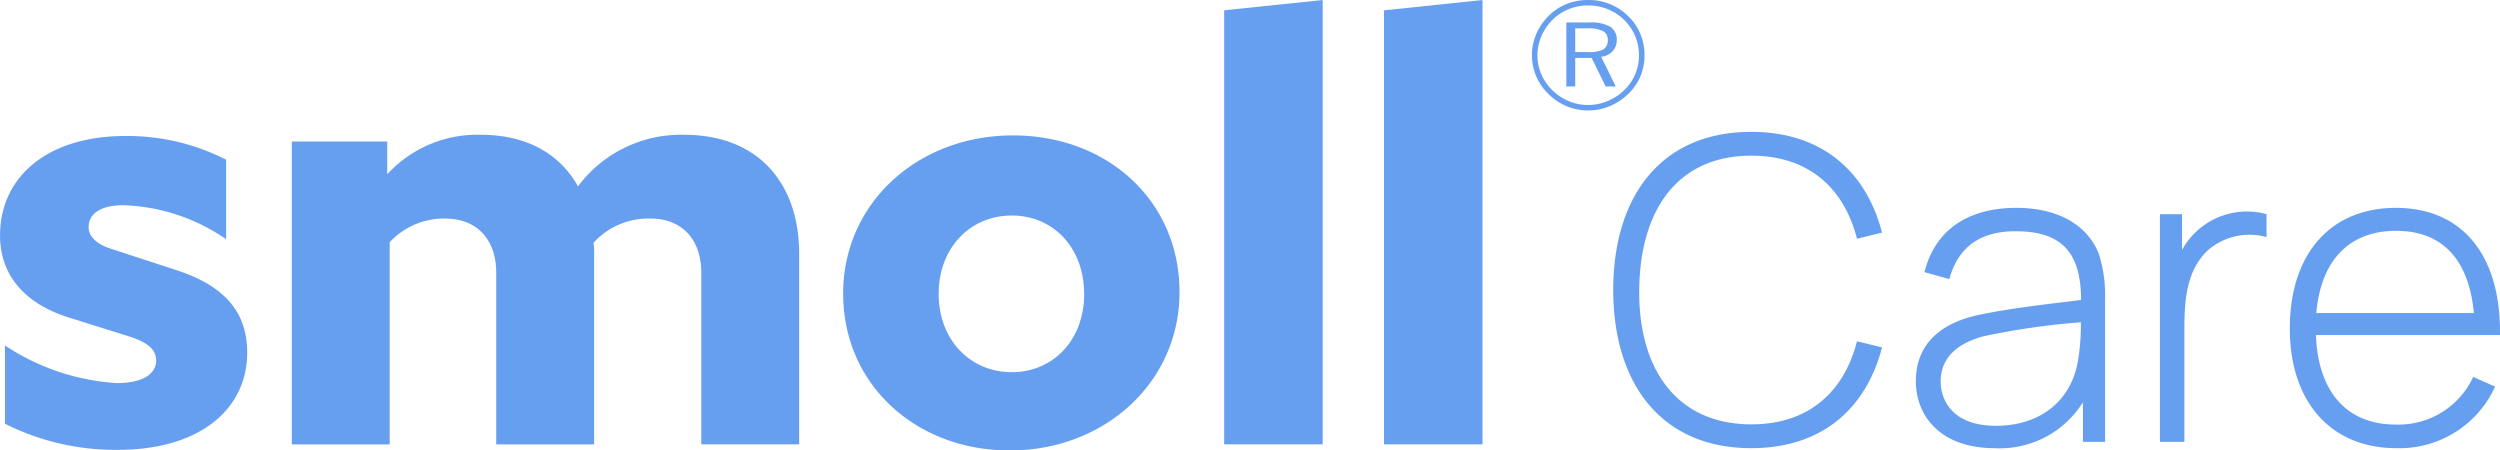
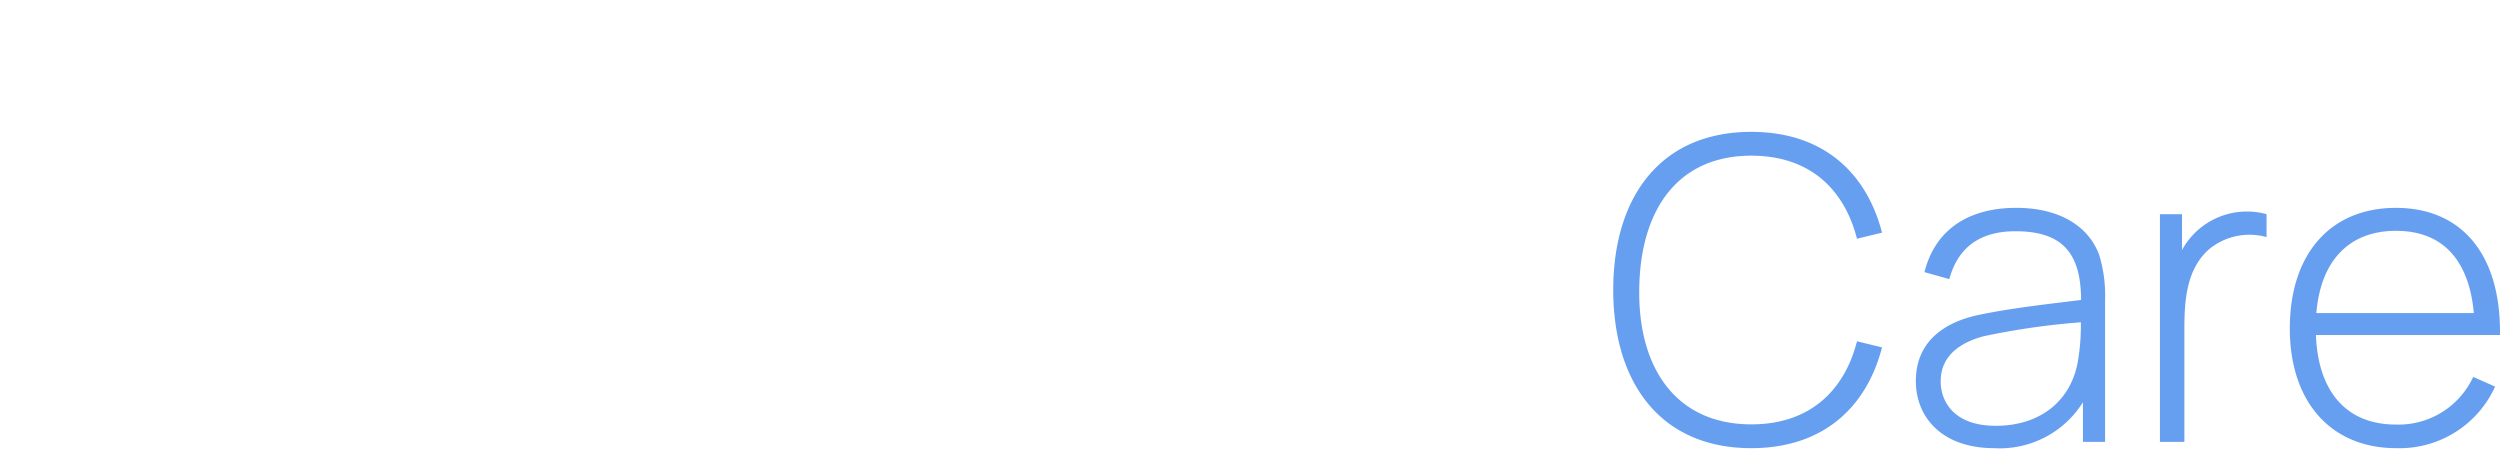
<svg xmlns="http://www.w3.org/2000/svg" width="189.817" height="34.199" viewBox="0 0 189.817 34.199">
  <g id="Group_5103" data-name="Group 5103" transform="translate(4501 2143.588)">
-     <path id="Path_9244" data-name="Path 9244" d="M-66.894-20.2c0,1.014-1.035,1.705-2.963,1.705a17.182,17.182,0,0,1-8.514-2.858v5.946a18.675,18.675,0,0,0,8.561,1.982c6.35,0,9.831-3.18,9.831-7.374,0-2.95-1.552-5.024-5.362-6.268l-4.939-1.613c-1.176-.369-1.74-.968-1.74-1.659,0-.968.847-1.659,2.634-1.659a14.512,14.512,0,0,1,7.808,2.581v-6.038a16.452,16.452,0,0,0-7.667-1.8c-5.832,0-9.5,3.042-9.5,7.559,0,3.088,1.976,5.208,5.221,6.222l4.562,1.429C-67.412-21.539-66.894-20.986-66.894-20.2Zm21.966-10.785c2.446,0,3.857,1.659,3.857,4.1v13.043h7.432V-28.314a4.909,4.909,0,0,0-.047-.83,5.629,5.629,0,0,1,4.327-1.844c2.446,0,3.857,1.659,3.857,4.1v13.043h7.432V-28.314c0-5.254-3.01-9.034-8.749-9.034a9.747,9.747,0,0,0-8.043,3.918c-1.364-2.443-3.857-3.918-7.385-3.918a9.268,9.268,0,0,0-7.1,3v-2.489h-7.244v23h7.432V-29.19A5.623,5.623,0,0,1-44.929-30.988Zm30.2,5.715c0,6.867,5.5,11.891,12.653,11.891S10.809-18.5,10.809-25.411C10.809-32.278,5.4-37.3-1.844-37.3-9.04-37.3-14.732-32.186-14.732-25.273Zm18.3,0c0,3.5-2.352,5.946-5.5,5.946s-5.55-2.443-5.55-5.946,2.4-5.946,5.55-5.946S3.565-28.775,3.565-25.273ZM14.2-13.842h7.479V-47.58L14.2-46.8Zm12.135,0h7.479V-47.58l-7.479.784Z" transform="translate(-4422.252 -2096.007)" fill="#679ff0" />
-     <path id="Path_9245" data-name="Path 9245" d="M-26.918-109.881H-27.9v1.8h.984a2.321,2.321,0,0,0,1.168-.207.8.8,0,0,0,.319-.723.706.706,0,0,0-.36-.657A2.324,2.324,0,0,0-26.918-109.881Zm.129-.448A2.889,2.889,0,0,1-25.24-110a1.124,1.124,0,0,1,.495,1.013,1.2,1.2,0,0,1-.325.855,1.361,1.361,0,0,1-.864.407l1.113,2.255h-.767l-1.066-2.164H-27.9v2.164h-.674v-4.855Zm3.731,2.491a3.716,3.716,0,0,0-.287-1.449,3.729,3.729,0,0,0-.826-1.22,3.844,3.844,0,0,0-1.259-.829,3.932,3.932,0,0,0-1.488-.284,3.885,3.885,0,0,0-1.473.281,3.7,3.7,0,0,0-1.227.809,3.947,3.947,0,0,0-.852,1.251,3.64,3.64,0,0,0-.3,1.44,3.609,3.609,0,0,0,.293,1.432,3.784,3.784,0,0,0,.843,1.225,3.91,3.91,0,0,0,1.25.829,3.783,3.783,0,0,0,1.461.29,3.837,3.837,0,0,0,1.473-.293,4,4,0,0,0,1.274-.838,3.619,3.619,0,0,0,.829-1.2A3.679,3.679,0,0,0-23.058-107.838Zm-3.859-4.2a4.378,4.378,0,0,1,1.654.316,4.192,4.192,0,0,1,1.391.918,3.991,3.991,0,0,1,.919,1.349,4.171,4.171,0,0,1,.316,1.613,4.107,4.107,0,0,1-.313,1.607,3.961,3.961,0,0,1-.922,1.331,4.445,4.445,0,0,1-1.414.933,4.245,4.245,0,0,1-1.631.324,4.218,4.218,0,0,1-1.622-.318,4.276,4.276,0,0,1-1.388-.927,4.123,4.123,0,0,1-.937-1.354,4.035,4.035,0,0,1-.322-1.6,4.041,4.041,0,0,1,.328-1.6,4.359,4.359,0,0,1,.943-1.383,4.05,4.05,0,0,1,1.359-.9A4.337,4.337,0,0,1-26.918-112.033Z" transform="translate(-4353.499 -2031.555)" fill="#679ff0" />
    <path id="Path_91970" data-name="Path 91970" d="M12.1,42.32c5.362,0,8.724-3.009,9.924-7.651l-1.9-.464c-.992,3.858-3.682,6.307-8.019,6.307-5.666,0-8.58-4.194-8.515-10.2.048-6,2.849-10.2,8.515-10.2,4.338,0,7.027,2.449,8.019,6.307l1.9-.464c-1.2-4.642-4.562-7.651-9.924-7.651-6.9,0-10.484,4.946-10.484,12S5.205,42.32,12.1,42.32Zm18.44,0a7.439,7.439,0,0,0,6.739-3.489V41.84h1.681V31.067A10.457,10.457,0,0,0,38.5,27.61c-.848-2.225-3.105-3.537-6.275-3.537-3.746,0-6.195,1.745-6.979,4.882l1.889.528c.672-2.465,2.385-3.633,5.026-3.633,3.6,0,4.962,1.7,4.978,5.218-2.049.256-5.474.624-8,1.184-2.513.592-4.546,2.049-4.546,4.978C24.589,39.951,26.558,42.32,30.544,42.32Zm.1-1.7c-3.105,0-4.162-1.793-4.162-3.377,0-2.113,1.761-3.025,3.281-3.425a55.872,55.872,0,0,1,7.363-1.056,16.609,16.609,0,0,1-.192,2.753C36.482,38.606,34.161,40.623,30.64,40.623ZM43.125,41.84h1.857V33.276c0-2.1.128-4.546,1.9-6.082a4.825,4.825,0,0,1,4.338-.9V24.553a5.619,5.619,0,0,0-6.419,2.721V24.553H43.125Zm17.943.48a7.974,7.974,0,0,0,7.507-4.674l-1.665-.736a6.246,6.246,0,0,1-5.874,3.617c-3.73,0-5.906-2.481-6.066-6.8H68.944c.08-6.066-2.865-9.652-7.907-9.652-4.962,0-8.051,3.489-8.051,9.156C52.985,38.8,56.106,42.32,61.068,42.32Zm0-16.5c3.489,0,5.522,2.177,5.89,6.243H55C55.338,28.074,57.483,25.817,61.068,25.817Z" transform="translate(-4380.128 -2151.88)" fill="#679ff0" />
  </g>
</svg>